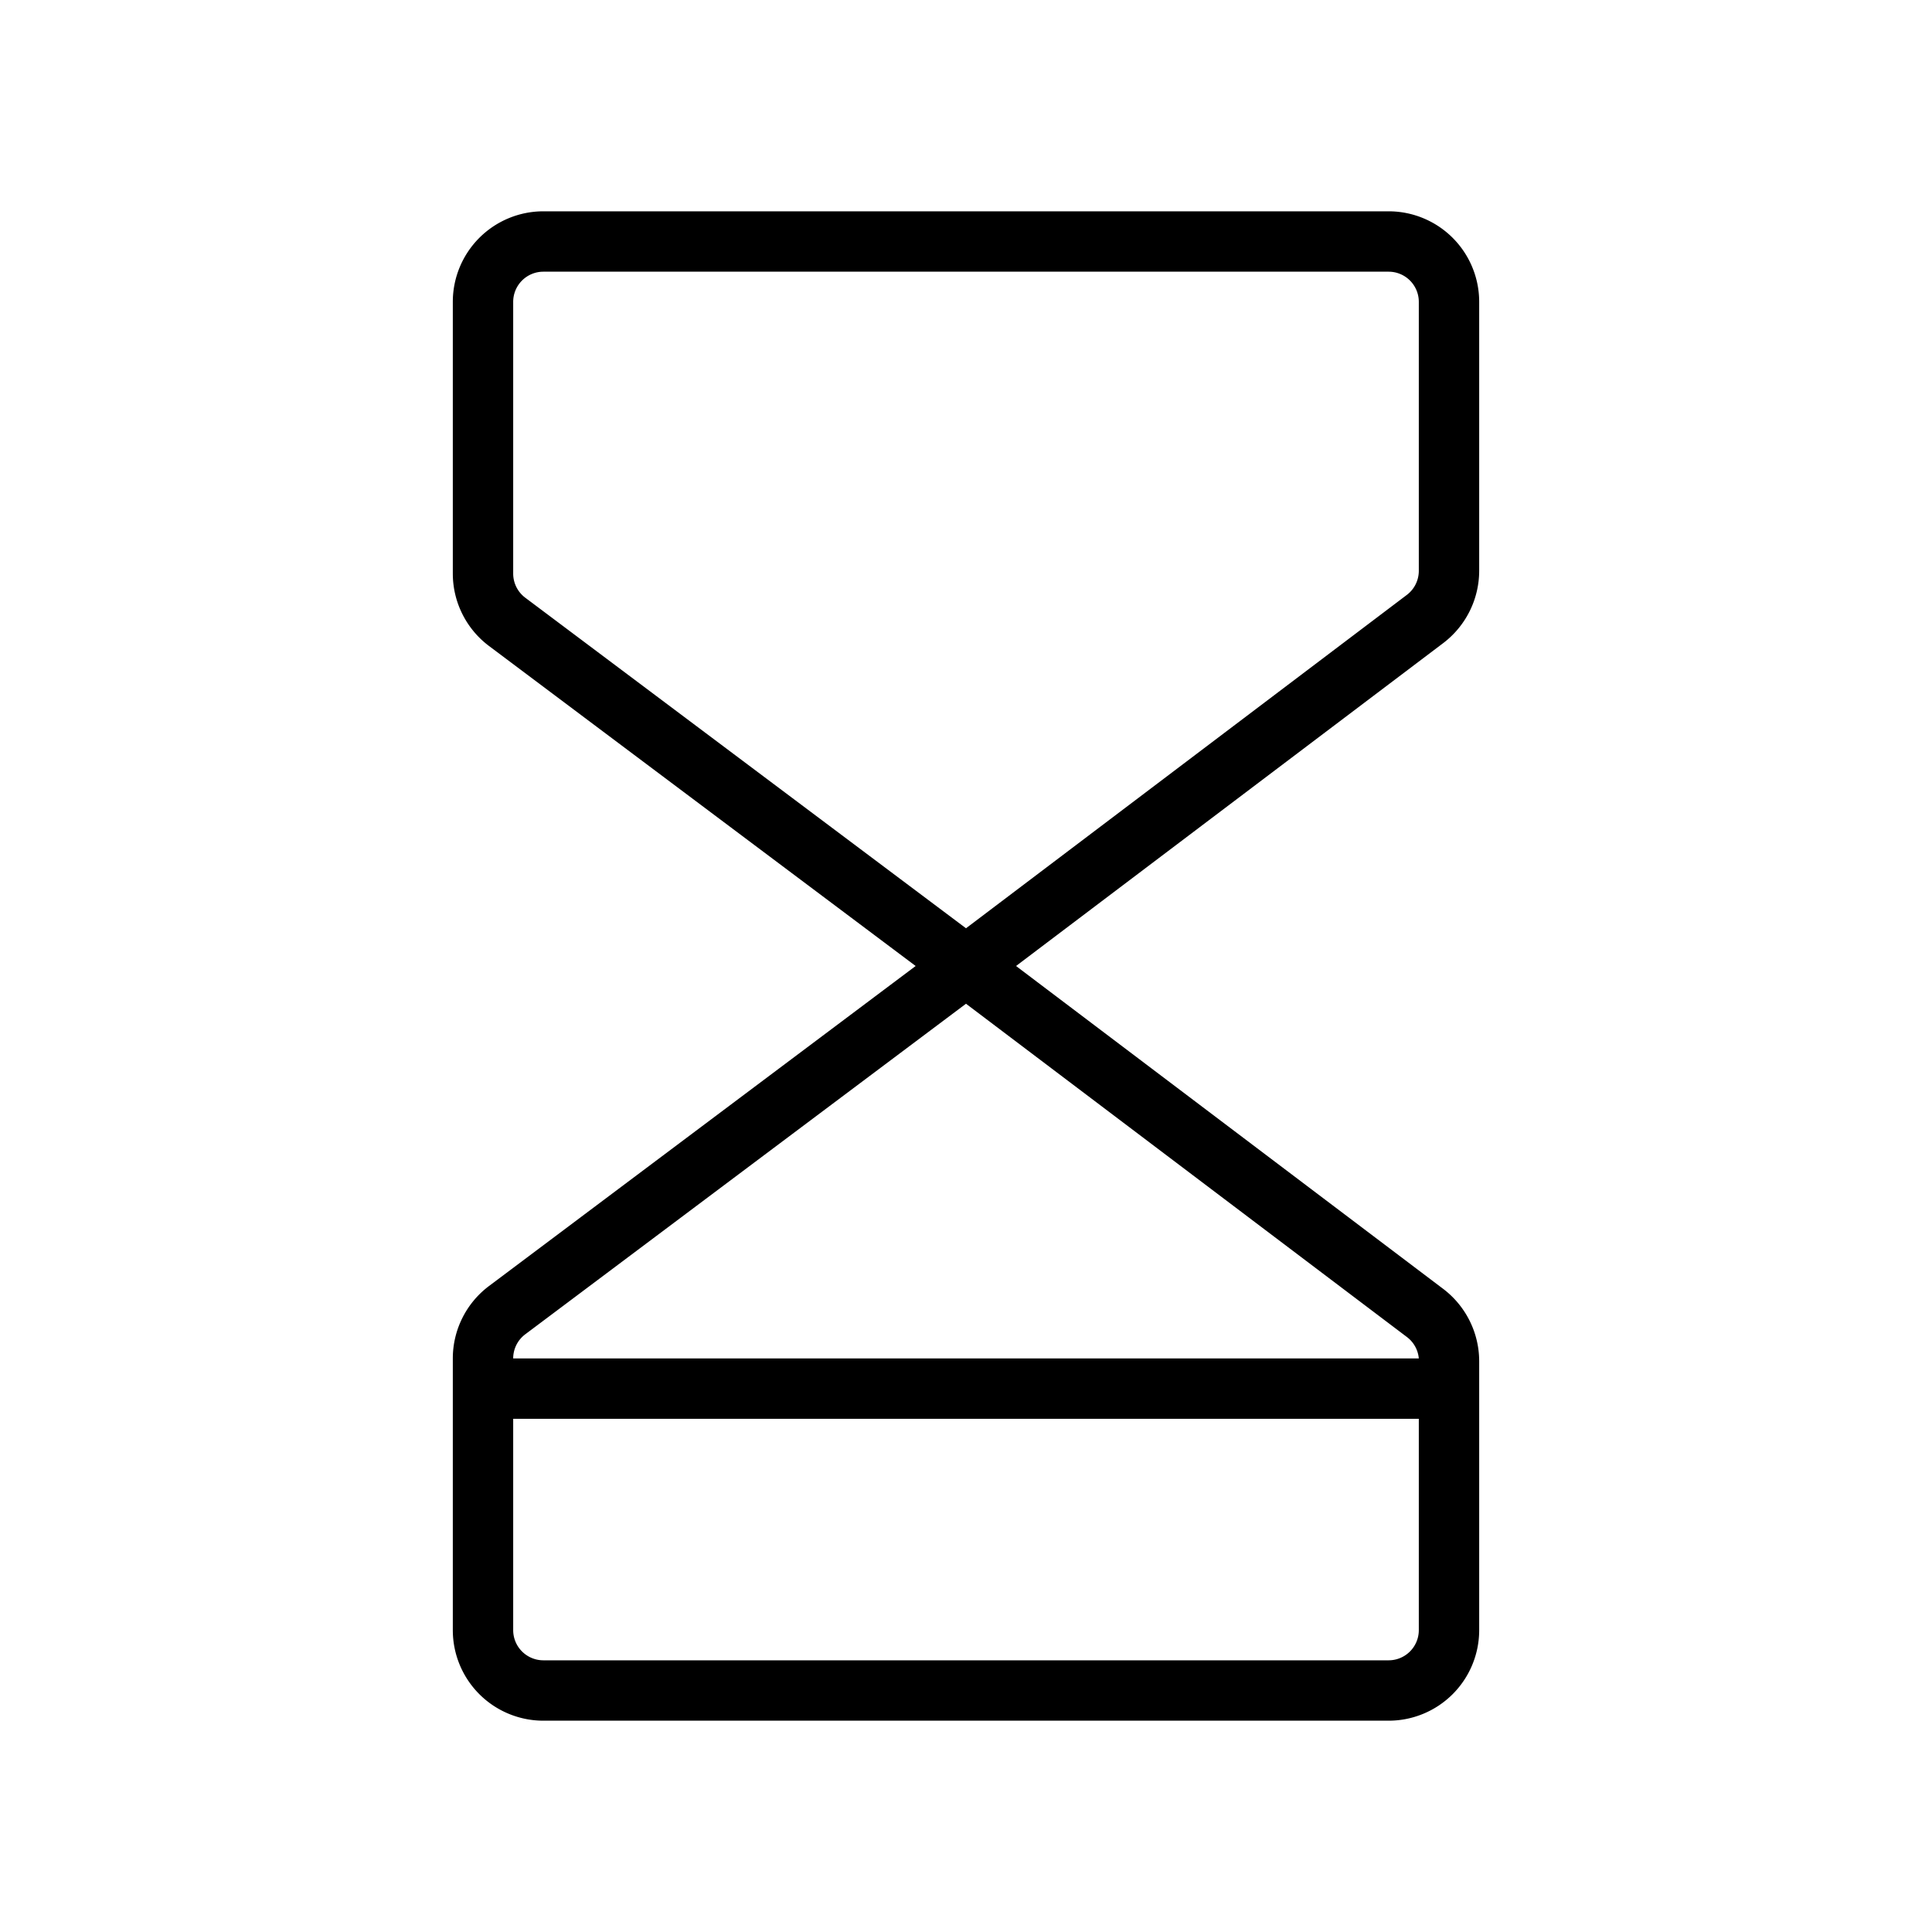
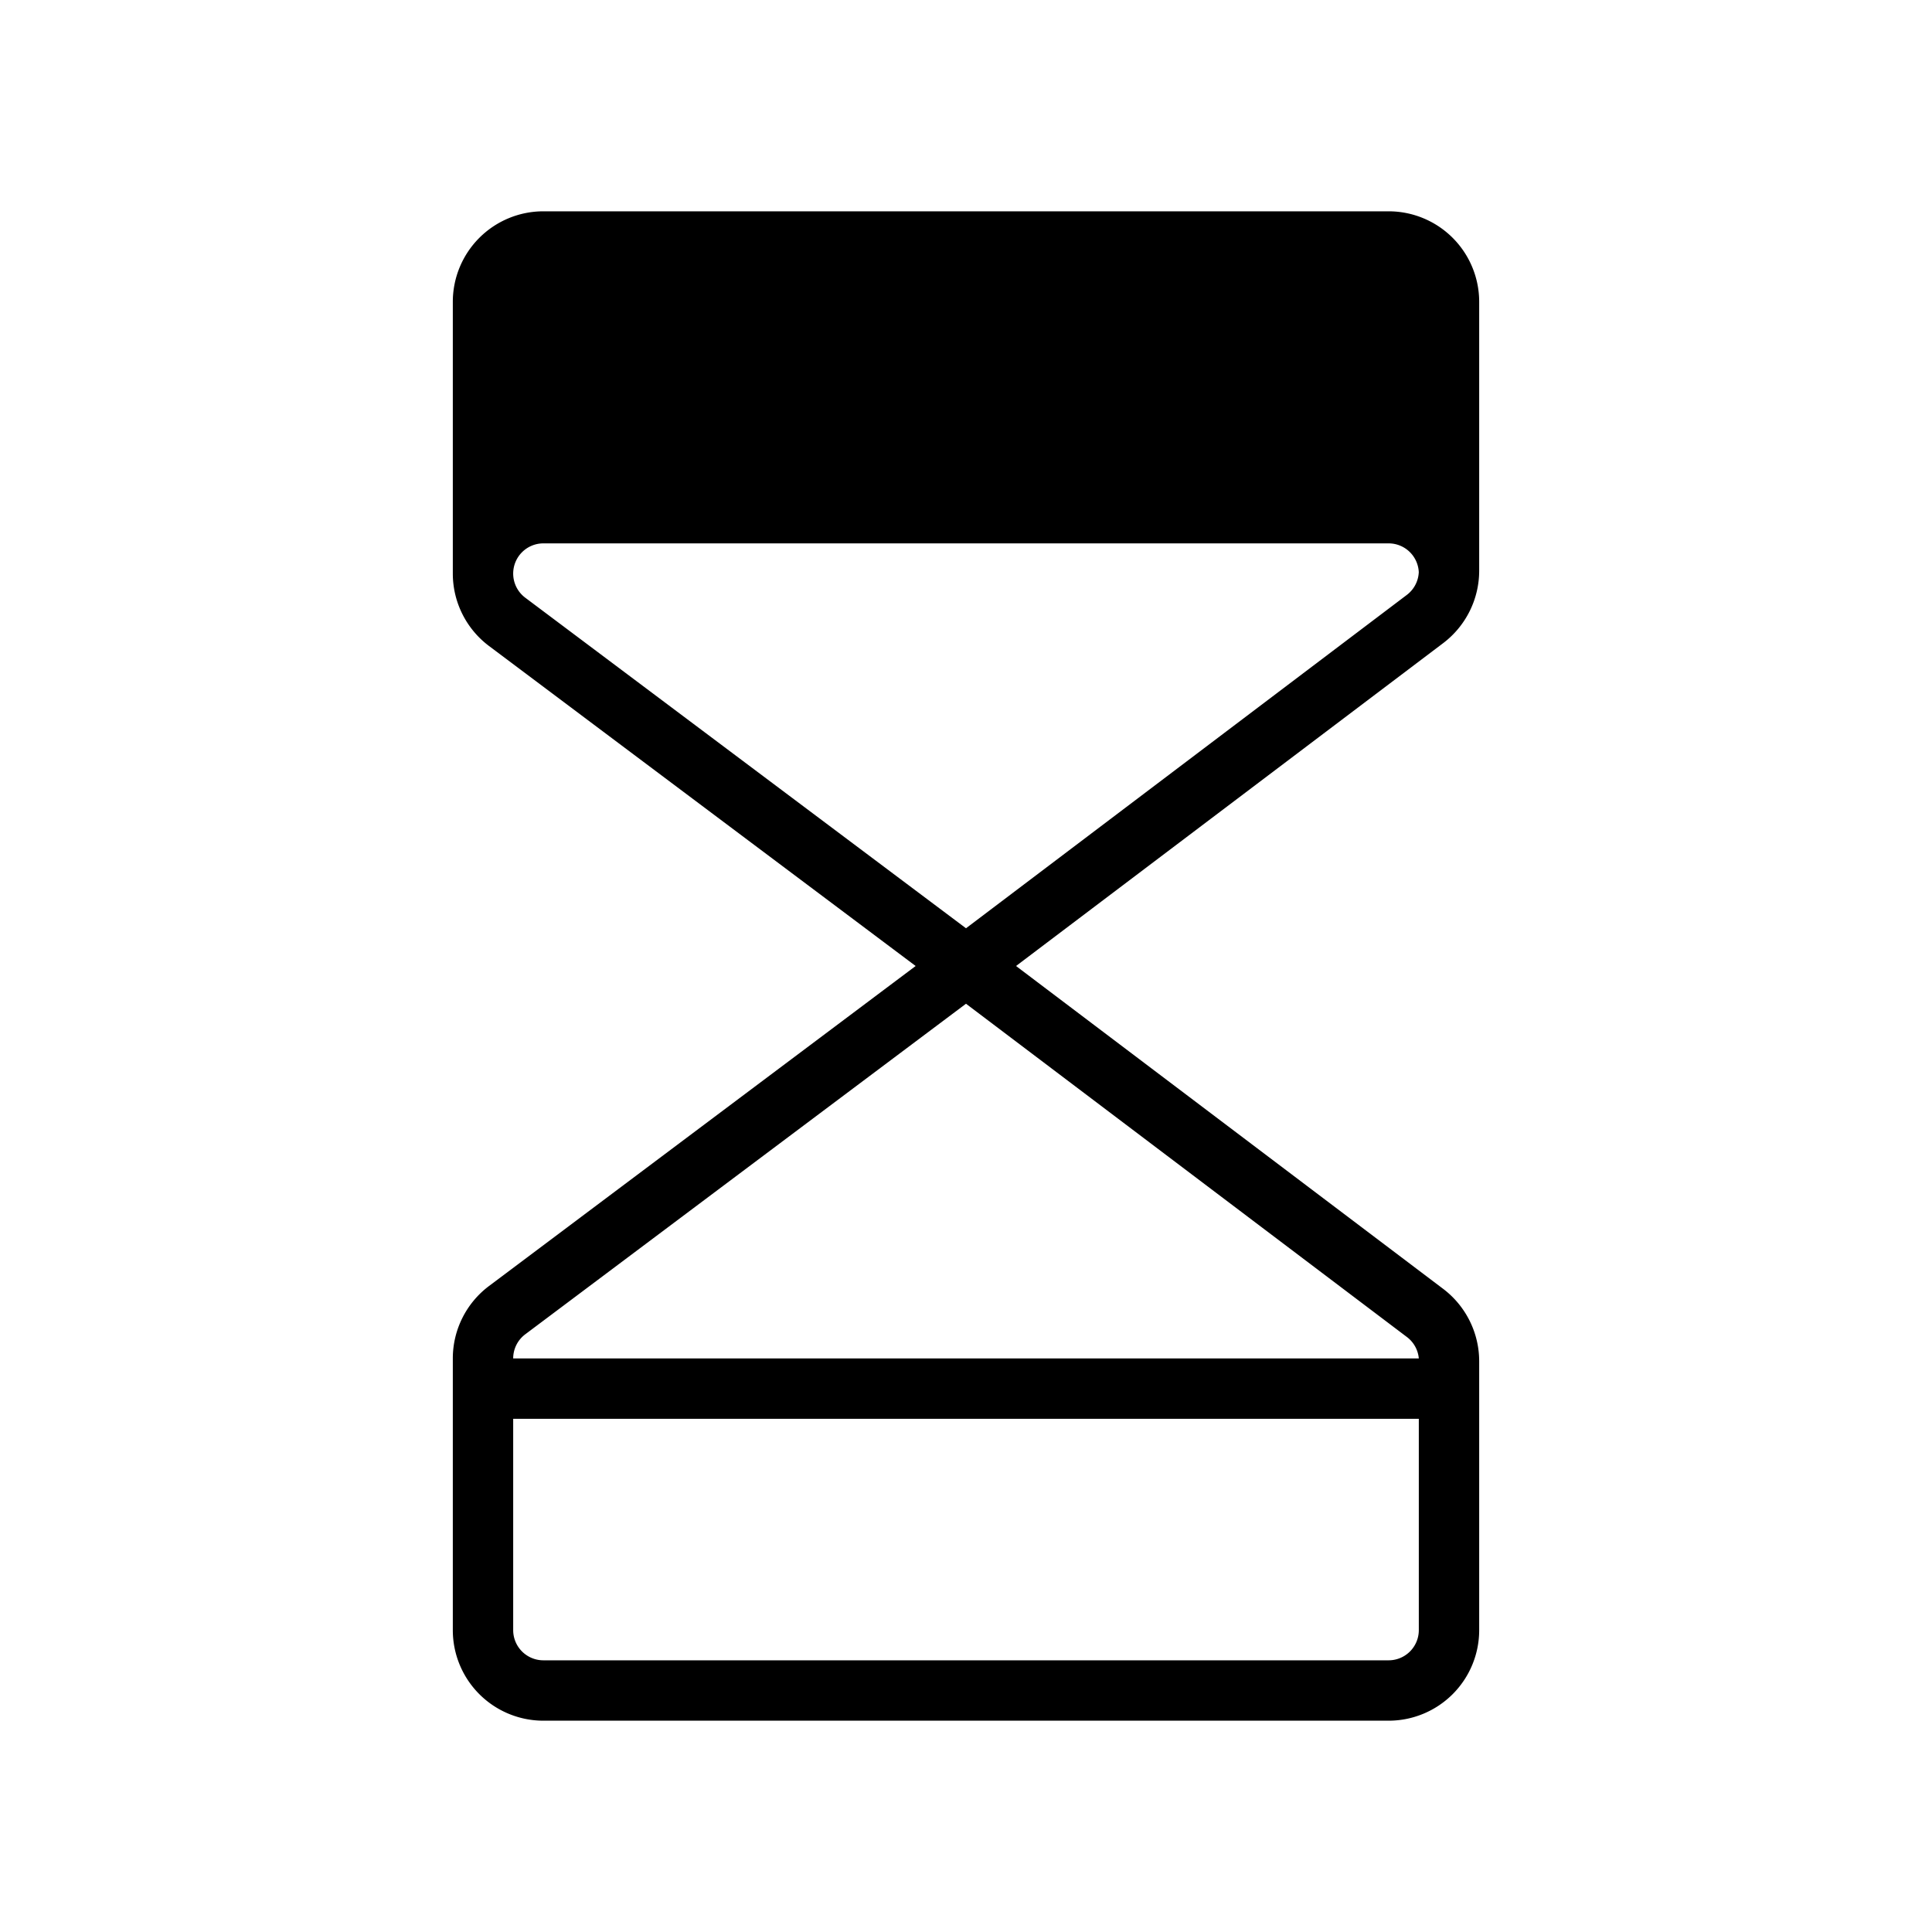
<svg xmlns="http://www.w3.org/2000/svg" viewBox="0 0 256 256" fill="currentColor">
-   <path d="M196,75.64V40a12,12,0,0,0-12-12H72A12,12,0,0,0,60,40V76a12,12,0,0,0,4.8,9.6L121.33,128,64.8,170.4A12,12,0,0,0,60,180v36a12,12,0,0,0,12,12H184a12,12,0,0,0,12-12V180.36a12.05,12.05,0,0,0-4.76-9.57L134.63,128l56.61-42.79A12.05,12.05,0,0,0,196,75.64ZM184,220H72a4,4,0,0,1-4-4V188H188v28A4,4,0,0,1,184,220Zm4-40H68a4,4,0,0,1,1.6-3.2L128,133l58.42,44.16A4,4,0,0,1,188,180Zm0-104.36a4,4,0,0,1-1.59,3.19L128,123,69.6,79.2A4,4,0,0,1,68,76V40a4,4,0,0,1,4-4H184a4,4,0,0,1,4,4Z" />
+   <path d="M196,75.64V40a12,12,0,0,0-12-12H72A12,12,0,0,0,60,40V76a12,12,0,0,0,4.8,9.6L121.33,128,64.8,170.4A12,12,0,0,0,60,180v36a12,12,0,0,0,12,12H184a12,12,0,0,0,12-12V180.36a12.05,12.05,0,0,0-4.76-9.57L134.63,128l56.61-42.79A12.05,12.05,0,0,0,196,75.64ZM184,220H72a4,4,0,0,1-4-4V188H188v28A4,4,0,0,1,184,220Zm4-40H68a4,4,0,0,1,1.6-3.2L128,133l58.42,44.16A4,4,0,0,1,188,180Zm0-104.36a4,4,0,0,1-1.59,3.19L128,123,69.6,79.2A4,4,0,0,1,68,76a4,4,0,0,1,4-4H184a4,4,0,0,1,4,4Z" />
</svg>